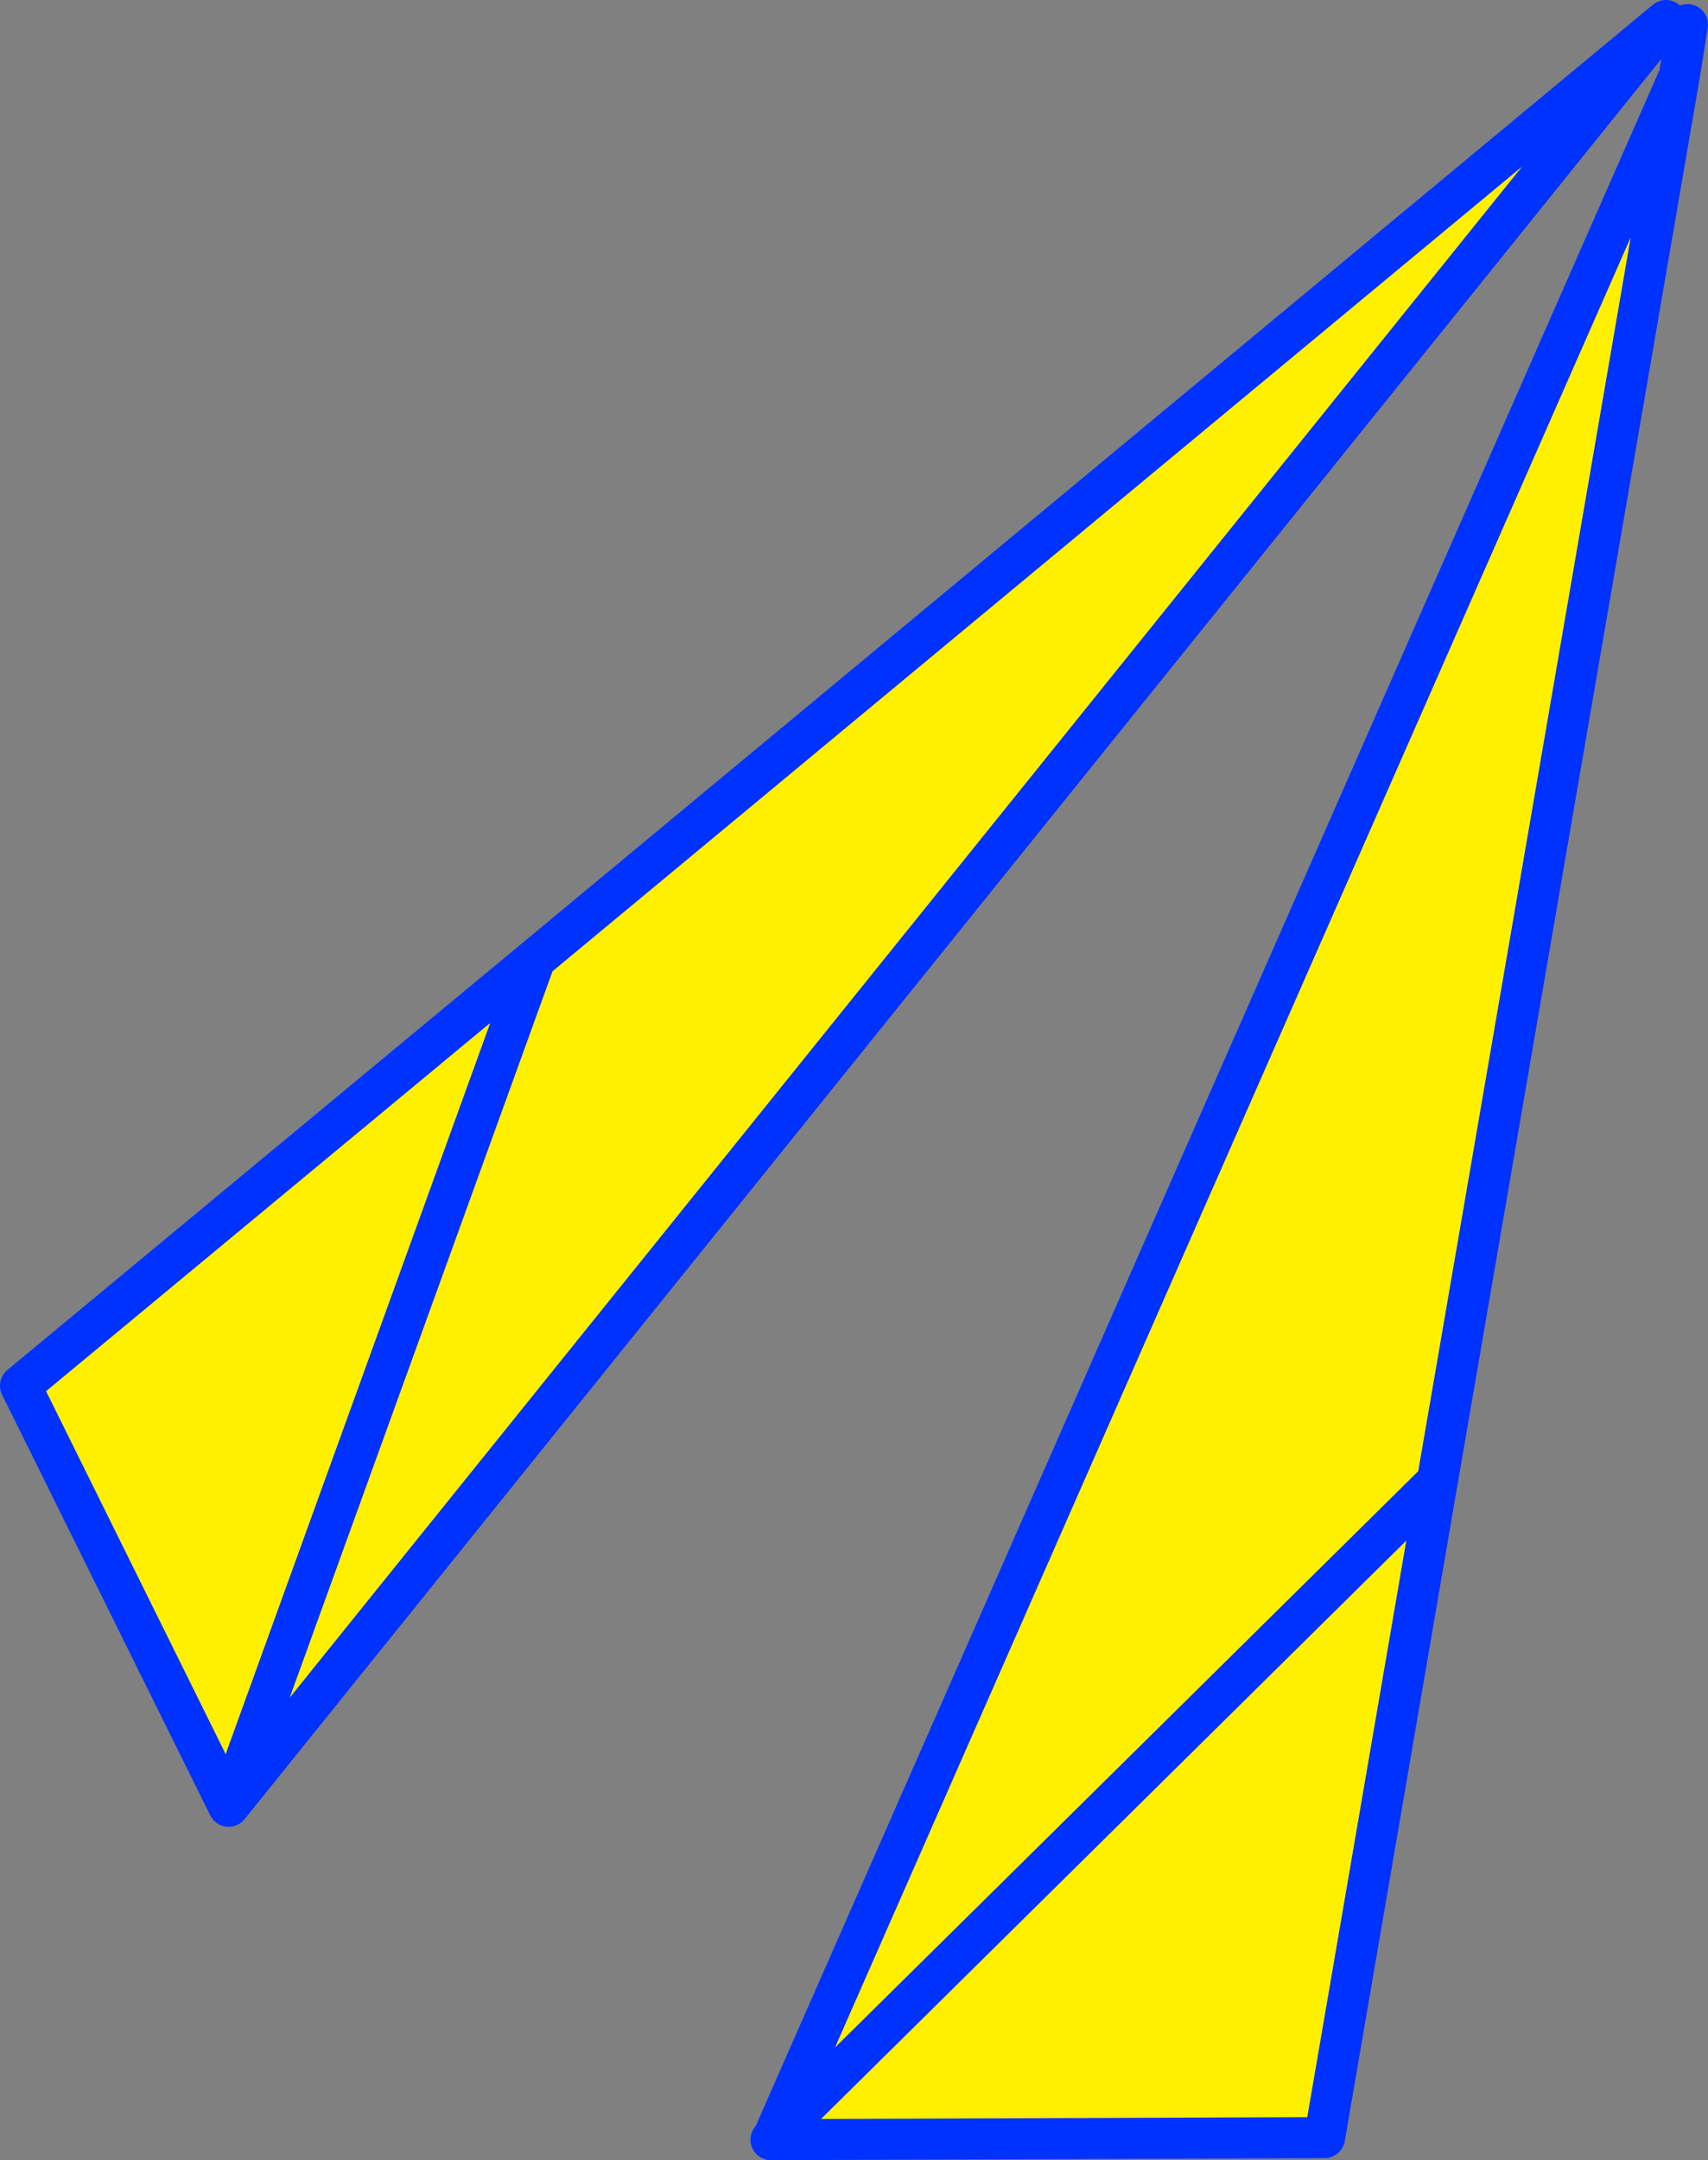
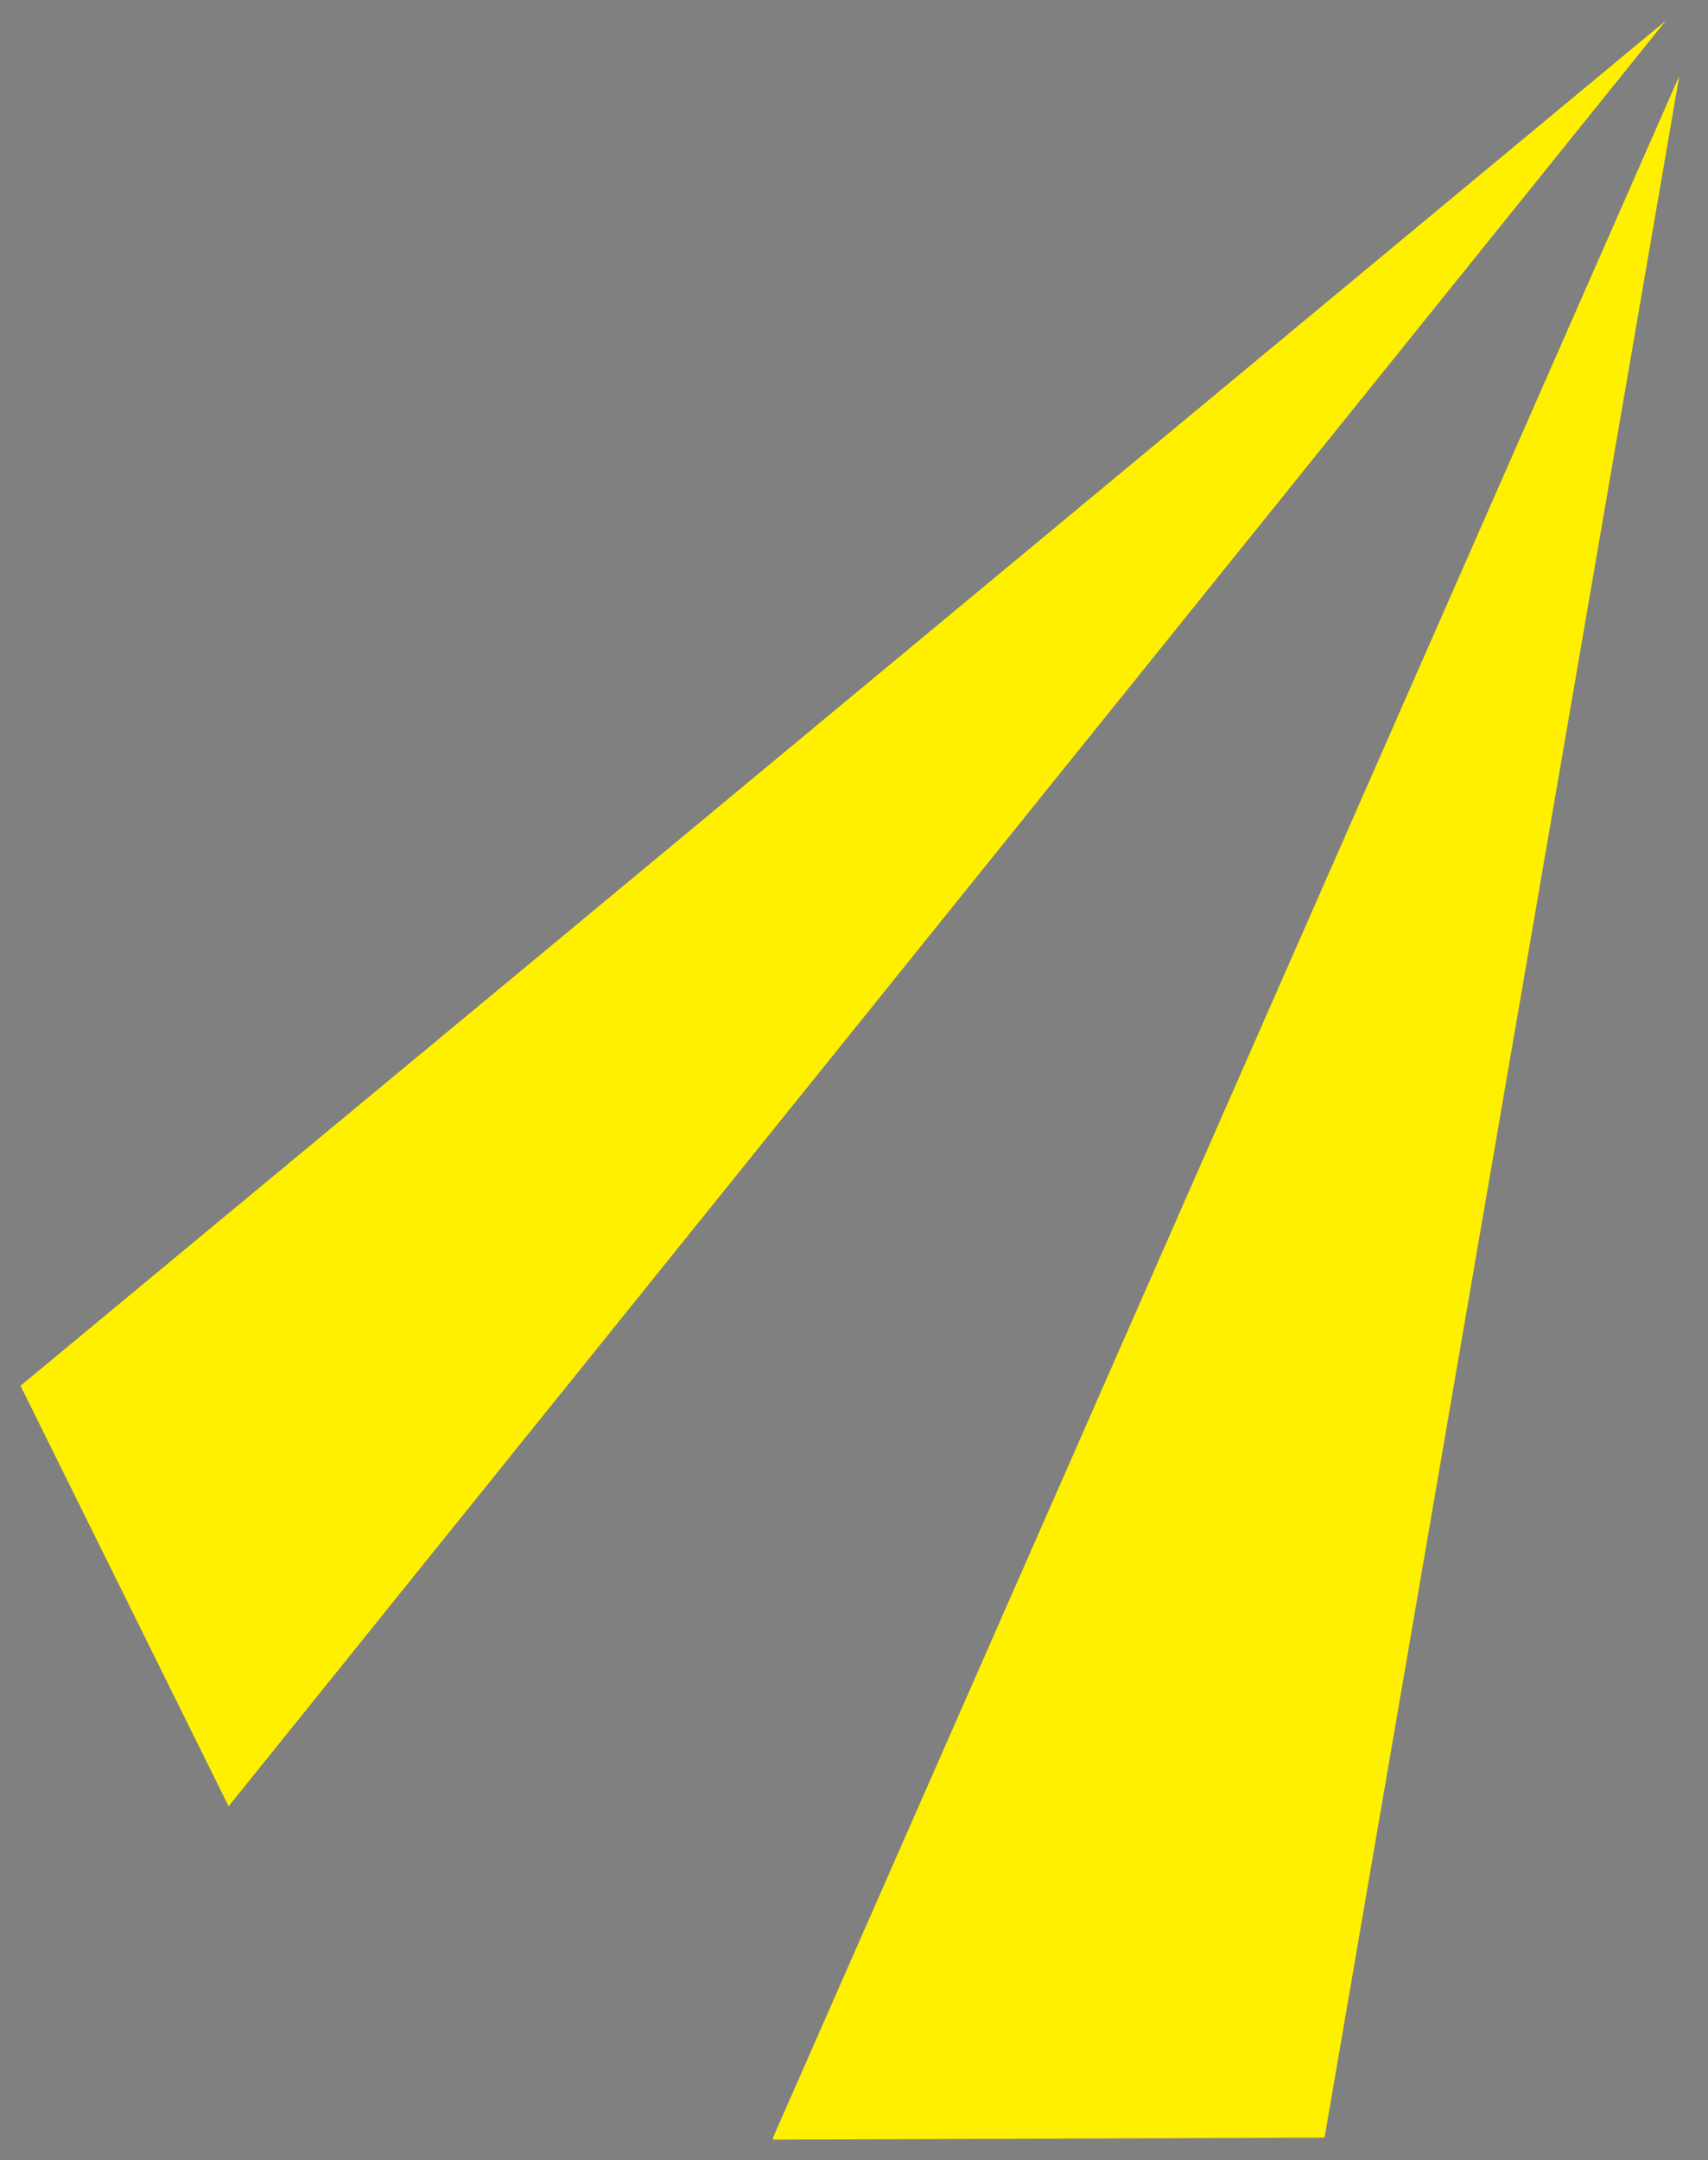
<svg xmlns="http://www.w3.org/2000/svg" height="105.3px" width="83.3px">
  <rect width="100%" height="100%" fill="#808080" stroke="none" />
  <g transform="matrix(1.0, 0.0, 0.0, 1.0, -307.95, -229.05)">
    <path d="M389.85 232.75 L378.05 301.25 372.55 333.25 345.65 333.35 345.65 333.25 389.85 232.75 M389.2 230.05 L319.1 317.1 308.95 296.6 334.05 275.8 389.2 230.05 M334.05 275.8 L319.1 317.1 334.05 275.8 M378.05 301.25 L345.65 333.25 378.05 301.25" fill="#fff000" fill-rule="evenodd" stroke="none" />
-     <path d="M390.25 230.25 L389.85 232.75 378.05 301.25 372.55 333.25 345.65 333.35 345.55 333.35 345.65 333.25 389.85 232.75 M389.2 230.05 L319.1 317.1 308.95 296.6 334.05 275.8 389.2 230.05 M345.65 333.25 L378.05 301.25 M319.1 317.1 L334.05 275.8" fill="none" stroke="#0032ff" stroke-linecap="round" stroke-linejoin="round" stroke-width="2.0" />
  </g>
</svg>